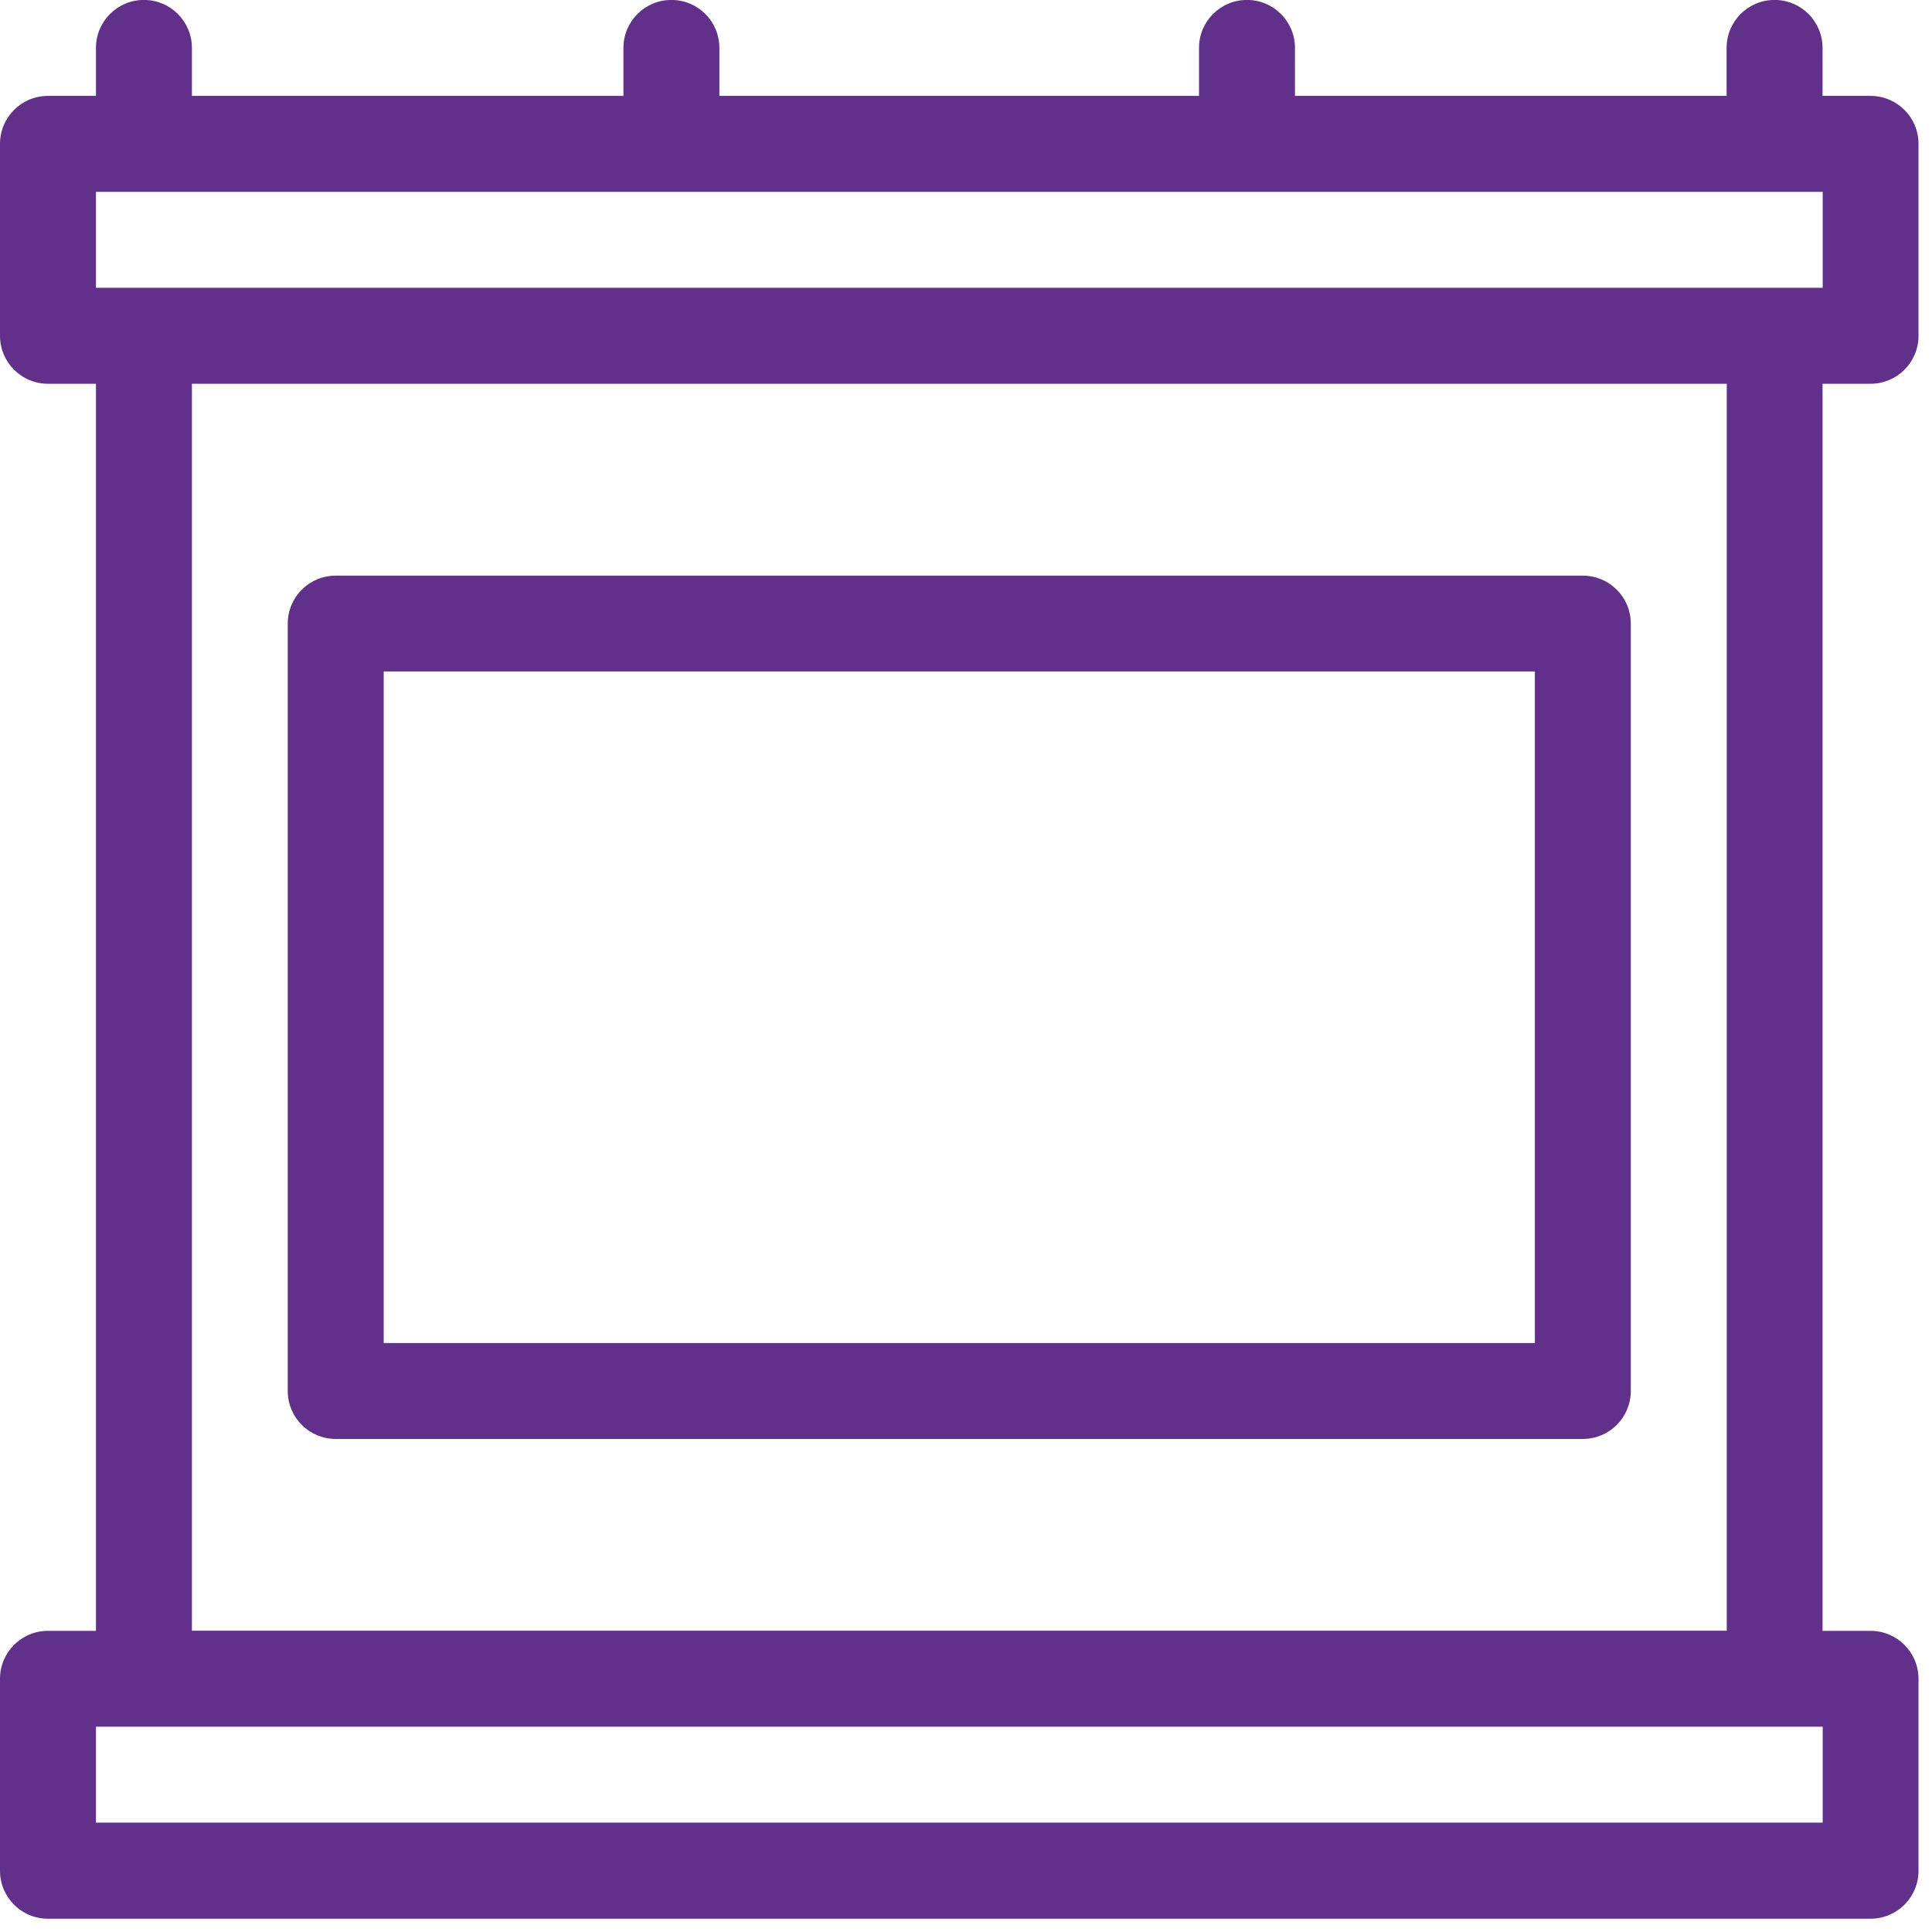
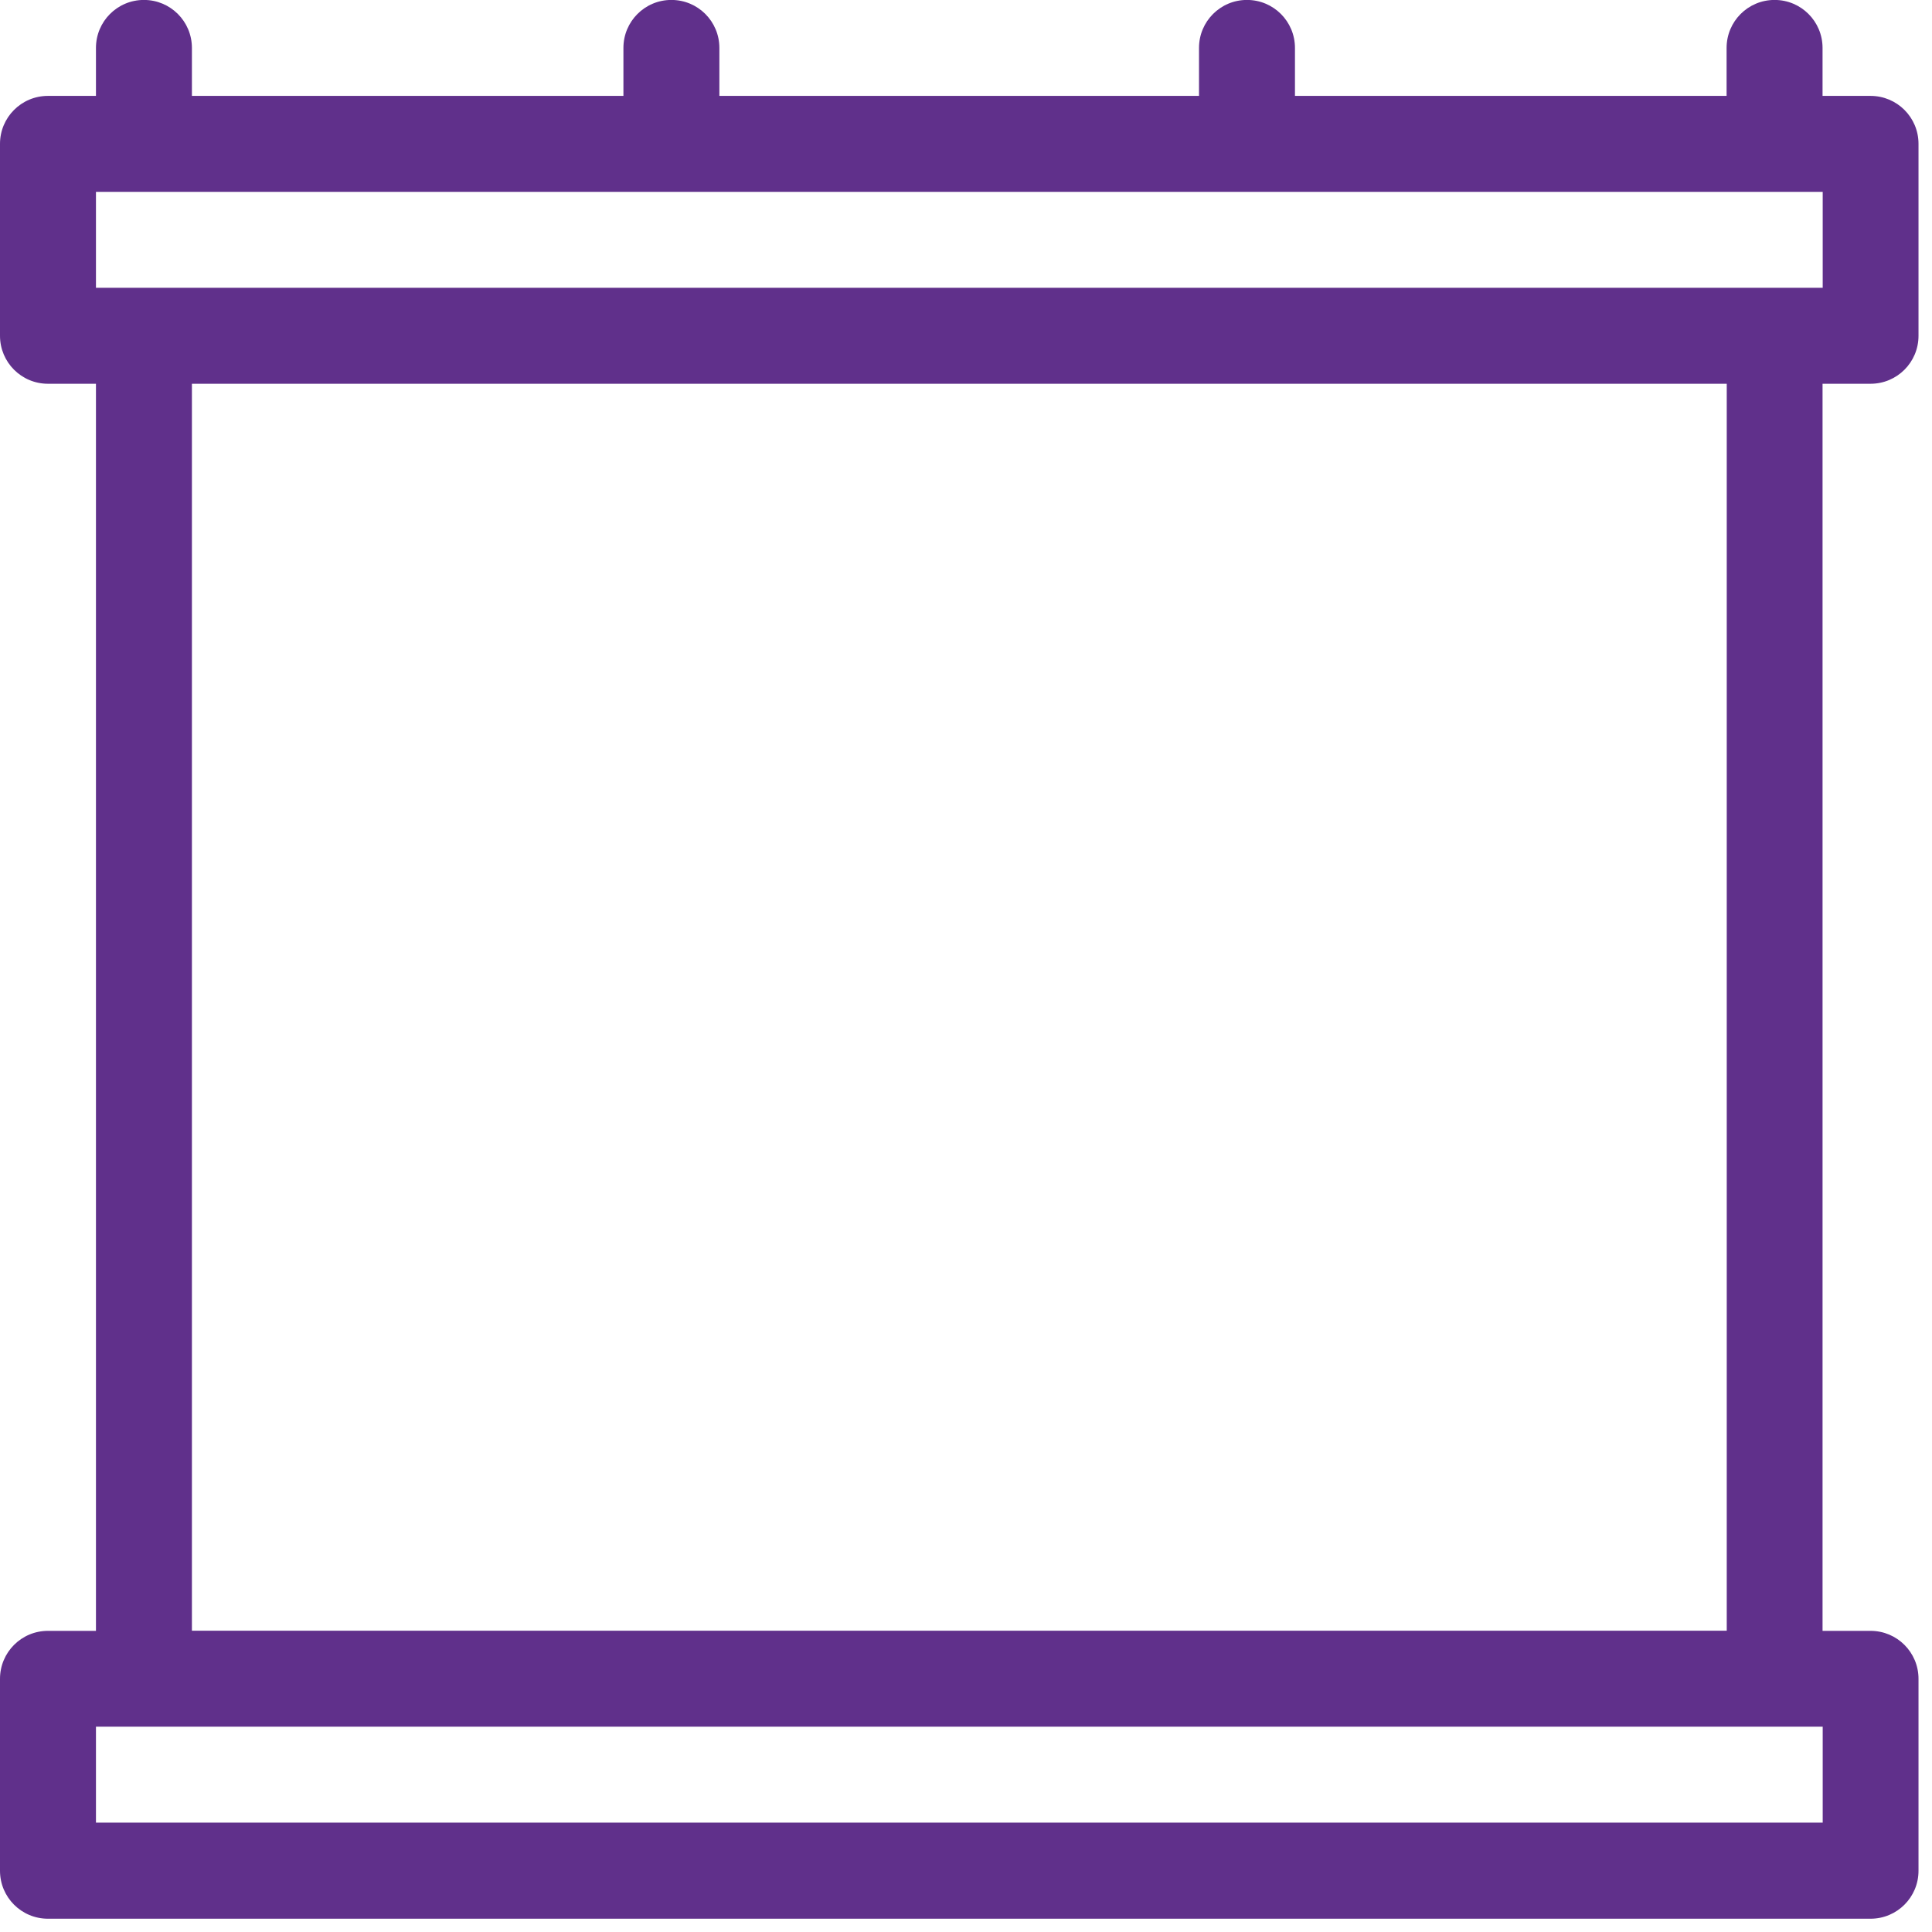
<svg xmlns="http://www.w3.org/2000/svg" width="63" height="63" viewBox="0 0 63 63" fill="none">
  <path d="M60.995 12.514C61.861 12.514 62.56 11.815 62.56 10.949V4.691C62.56 3.826 61.861 3.127 60.995 3.127H59.431V1.563C59.431 0.697 58.732 -0.002 57.867 -0.002C57.001 -0.002 56.302 0.697 56.302 1.563V3.127H42.227V1.563C42.227 0.697 41.528 -0.002 40.662 -0.002C39.797 -0.002 39.098 0.697 39.098 1.563V3.127H23.458V1.563C23.458 0.697 22.759 -0.002 21.893 -0.002C21.028 -0.002 20.329 0.697 20.329 1.563V3.127H6.258V1.563C6.258 0.697 5.559 -0.002 4.693 -0.002C3.828 -0.002 3.129 0.697 3.129 1.563V3.127H1.564C0.699 3.127 0 3.826 0 4.691V10.949C0 11.815 0.699 12.514 1.564 12.514H3.129V53.18H1.564C0.699 53.18 0 53.879 0 54.745V61.003C0 61.868 0.699 62.567 1.564 62.567H60.995C61.861 62.567 62.56 61.868 62.56 61.003V54.745C62.56 53.879 61.861 53.18 60.995 53.18H59.431V12.514H60.995ZM3.129 6.256H59.436V9.385H3.129V6.256ZM59.431 59.434H3.129V56.305H59.436V59.434H59.431ZM56.307 53.176H6.258V12.514H56.307V53.18V53.176Z" fill="#60308B" />
-   <path d="M10.947 46.922H51.614C52.48 46.922 53.178 46.224 53.178 45.358V20.336C53.178 19.47 52.48 18.771 51.614 18.771H10.947C10.082 18.771 9.383 19.47 9.383 20.336V45.358C9.383 46.224 10.082 46.922 10.947 46.922ZM12.512 21.896H50.05V43.794H12.512V21.896Z" fill="#60308B" />
</svg>